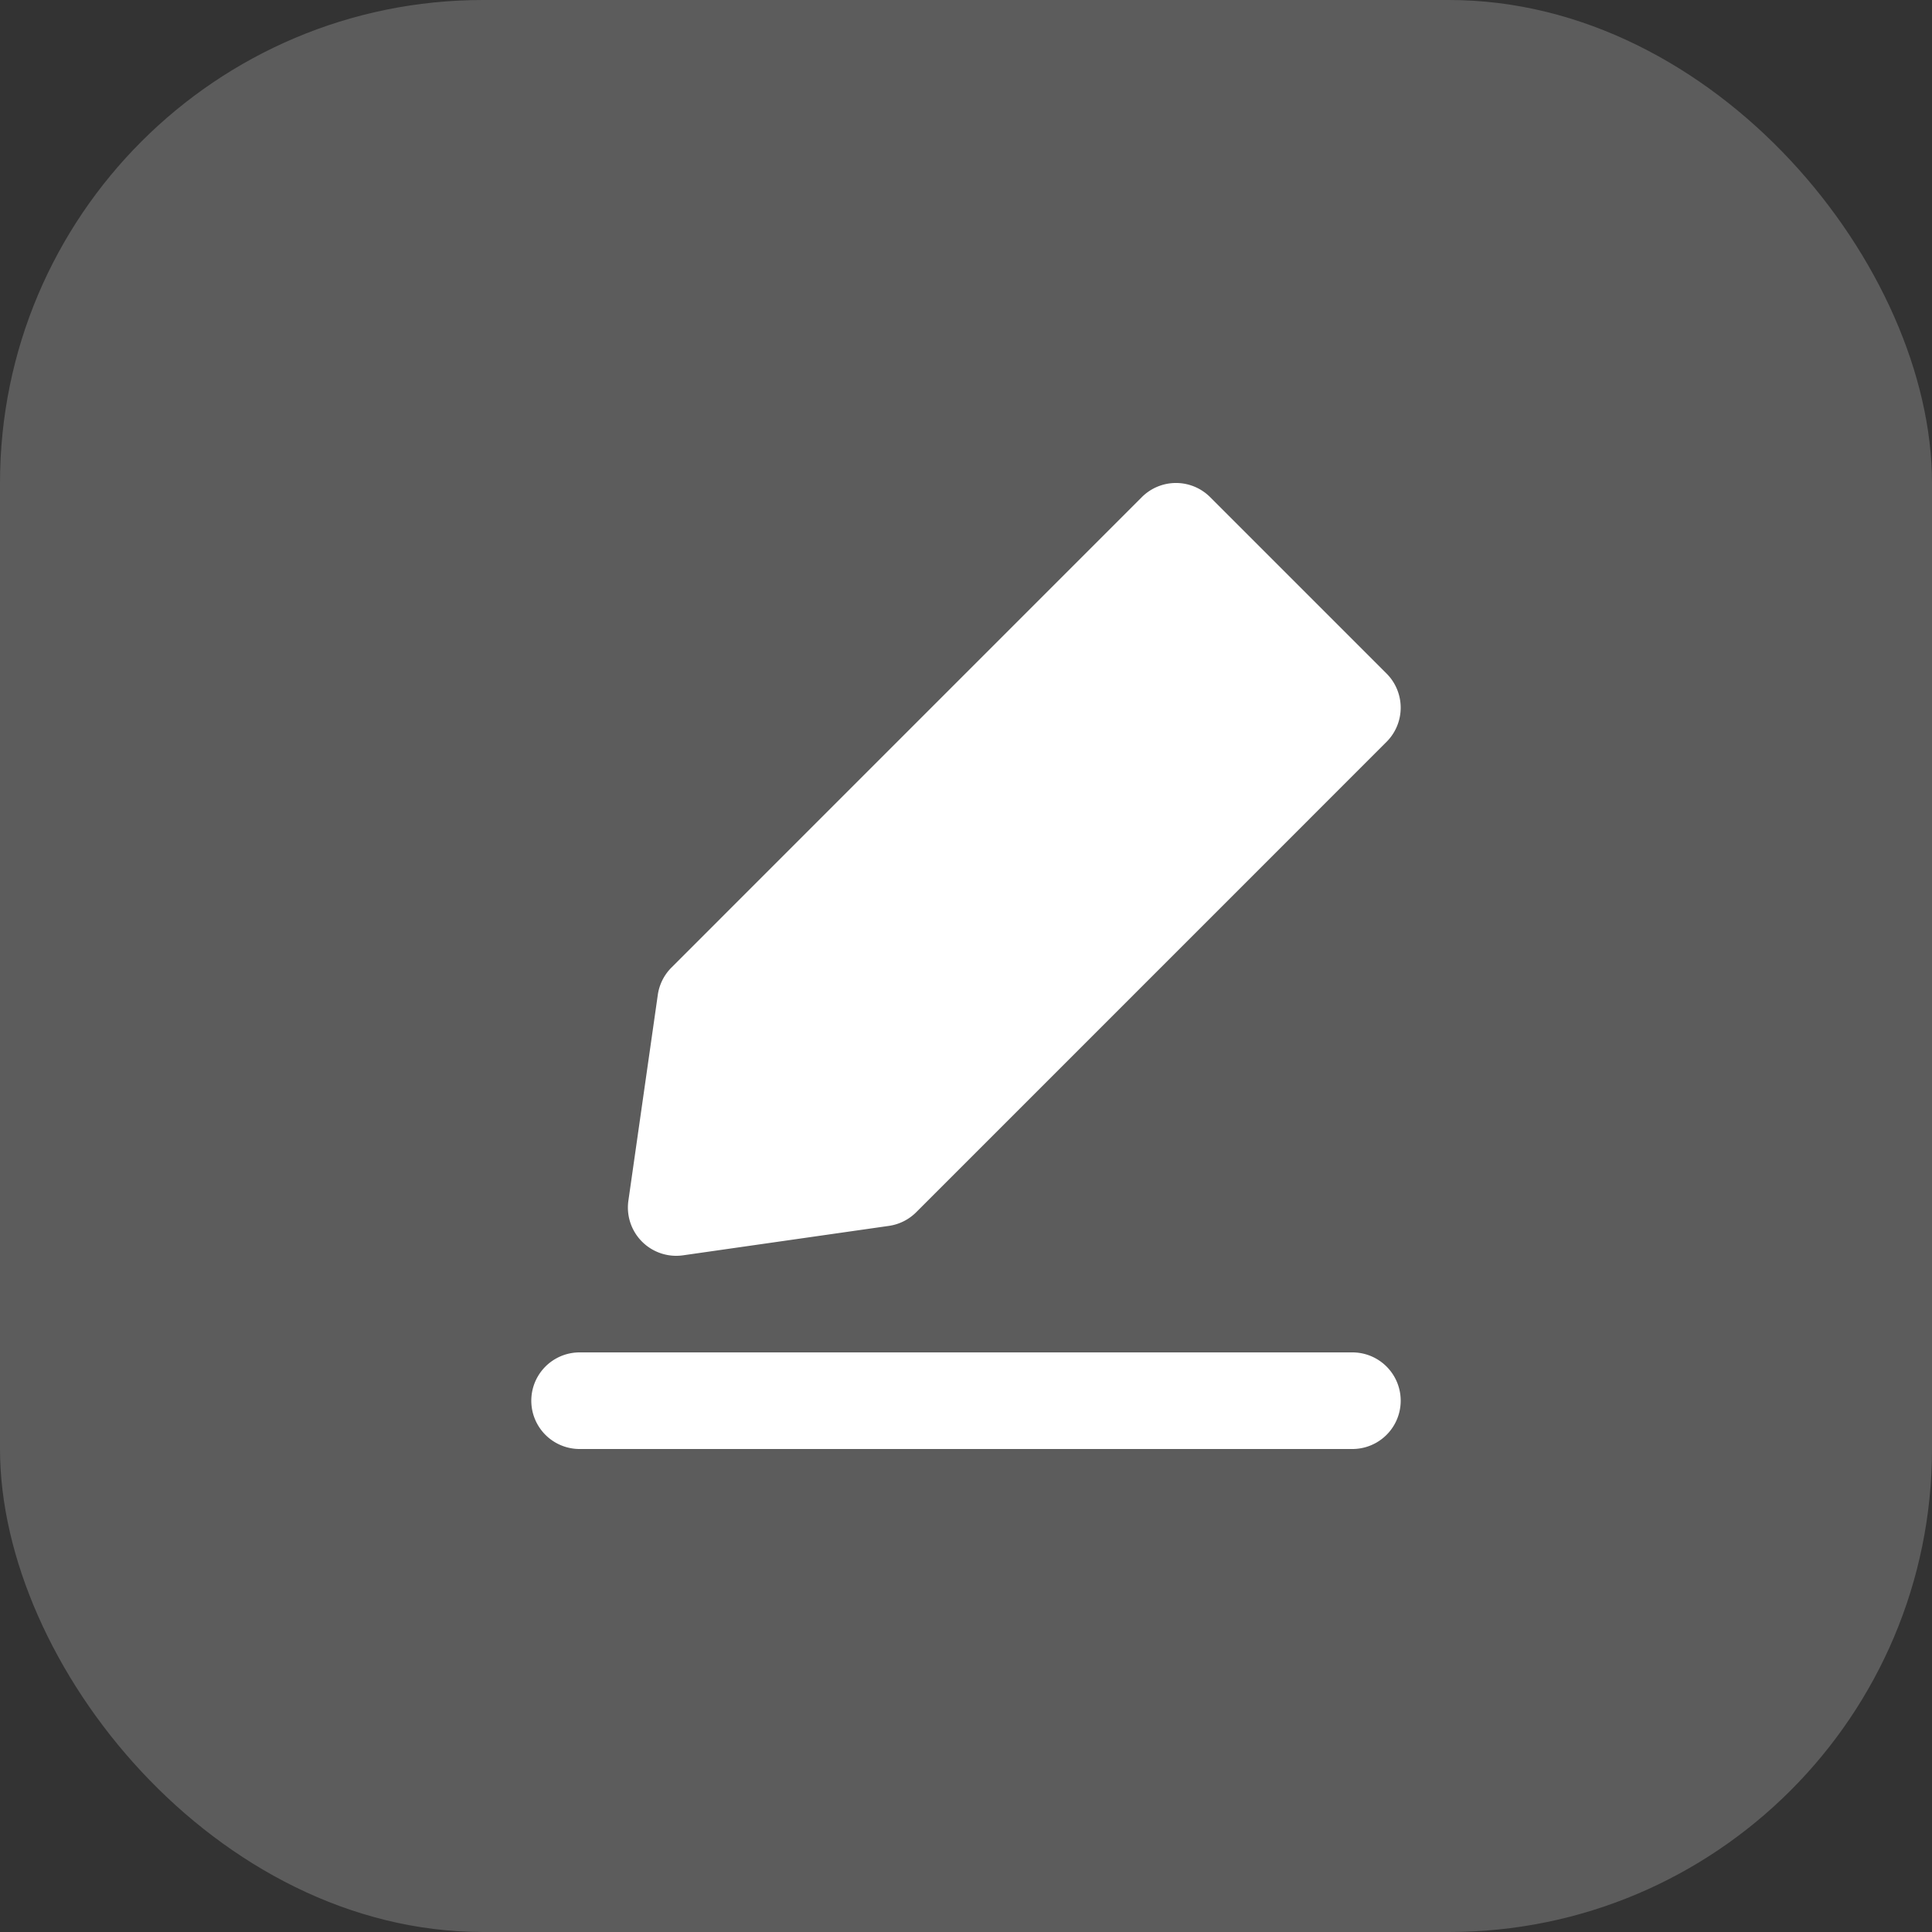
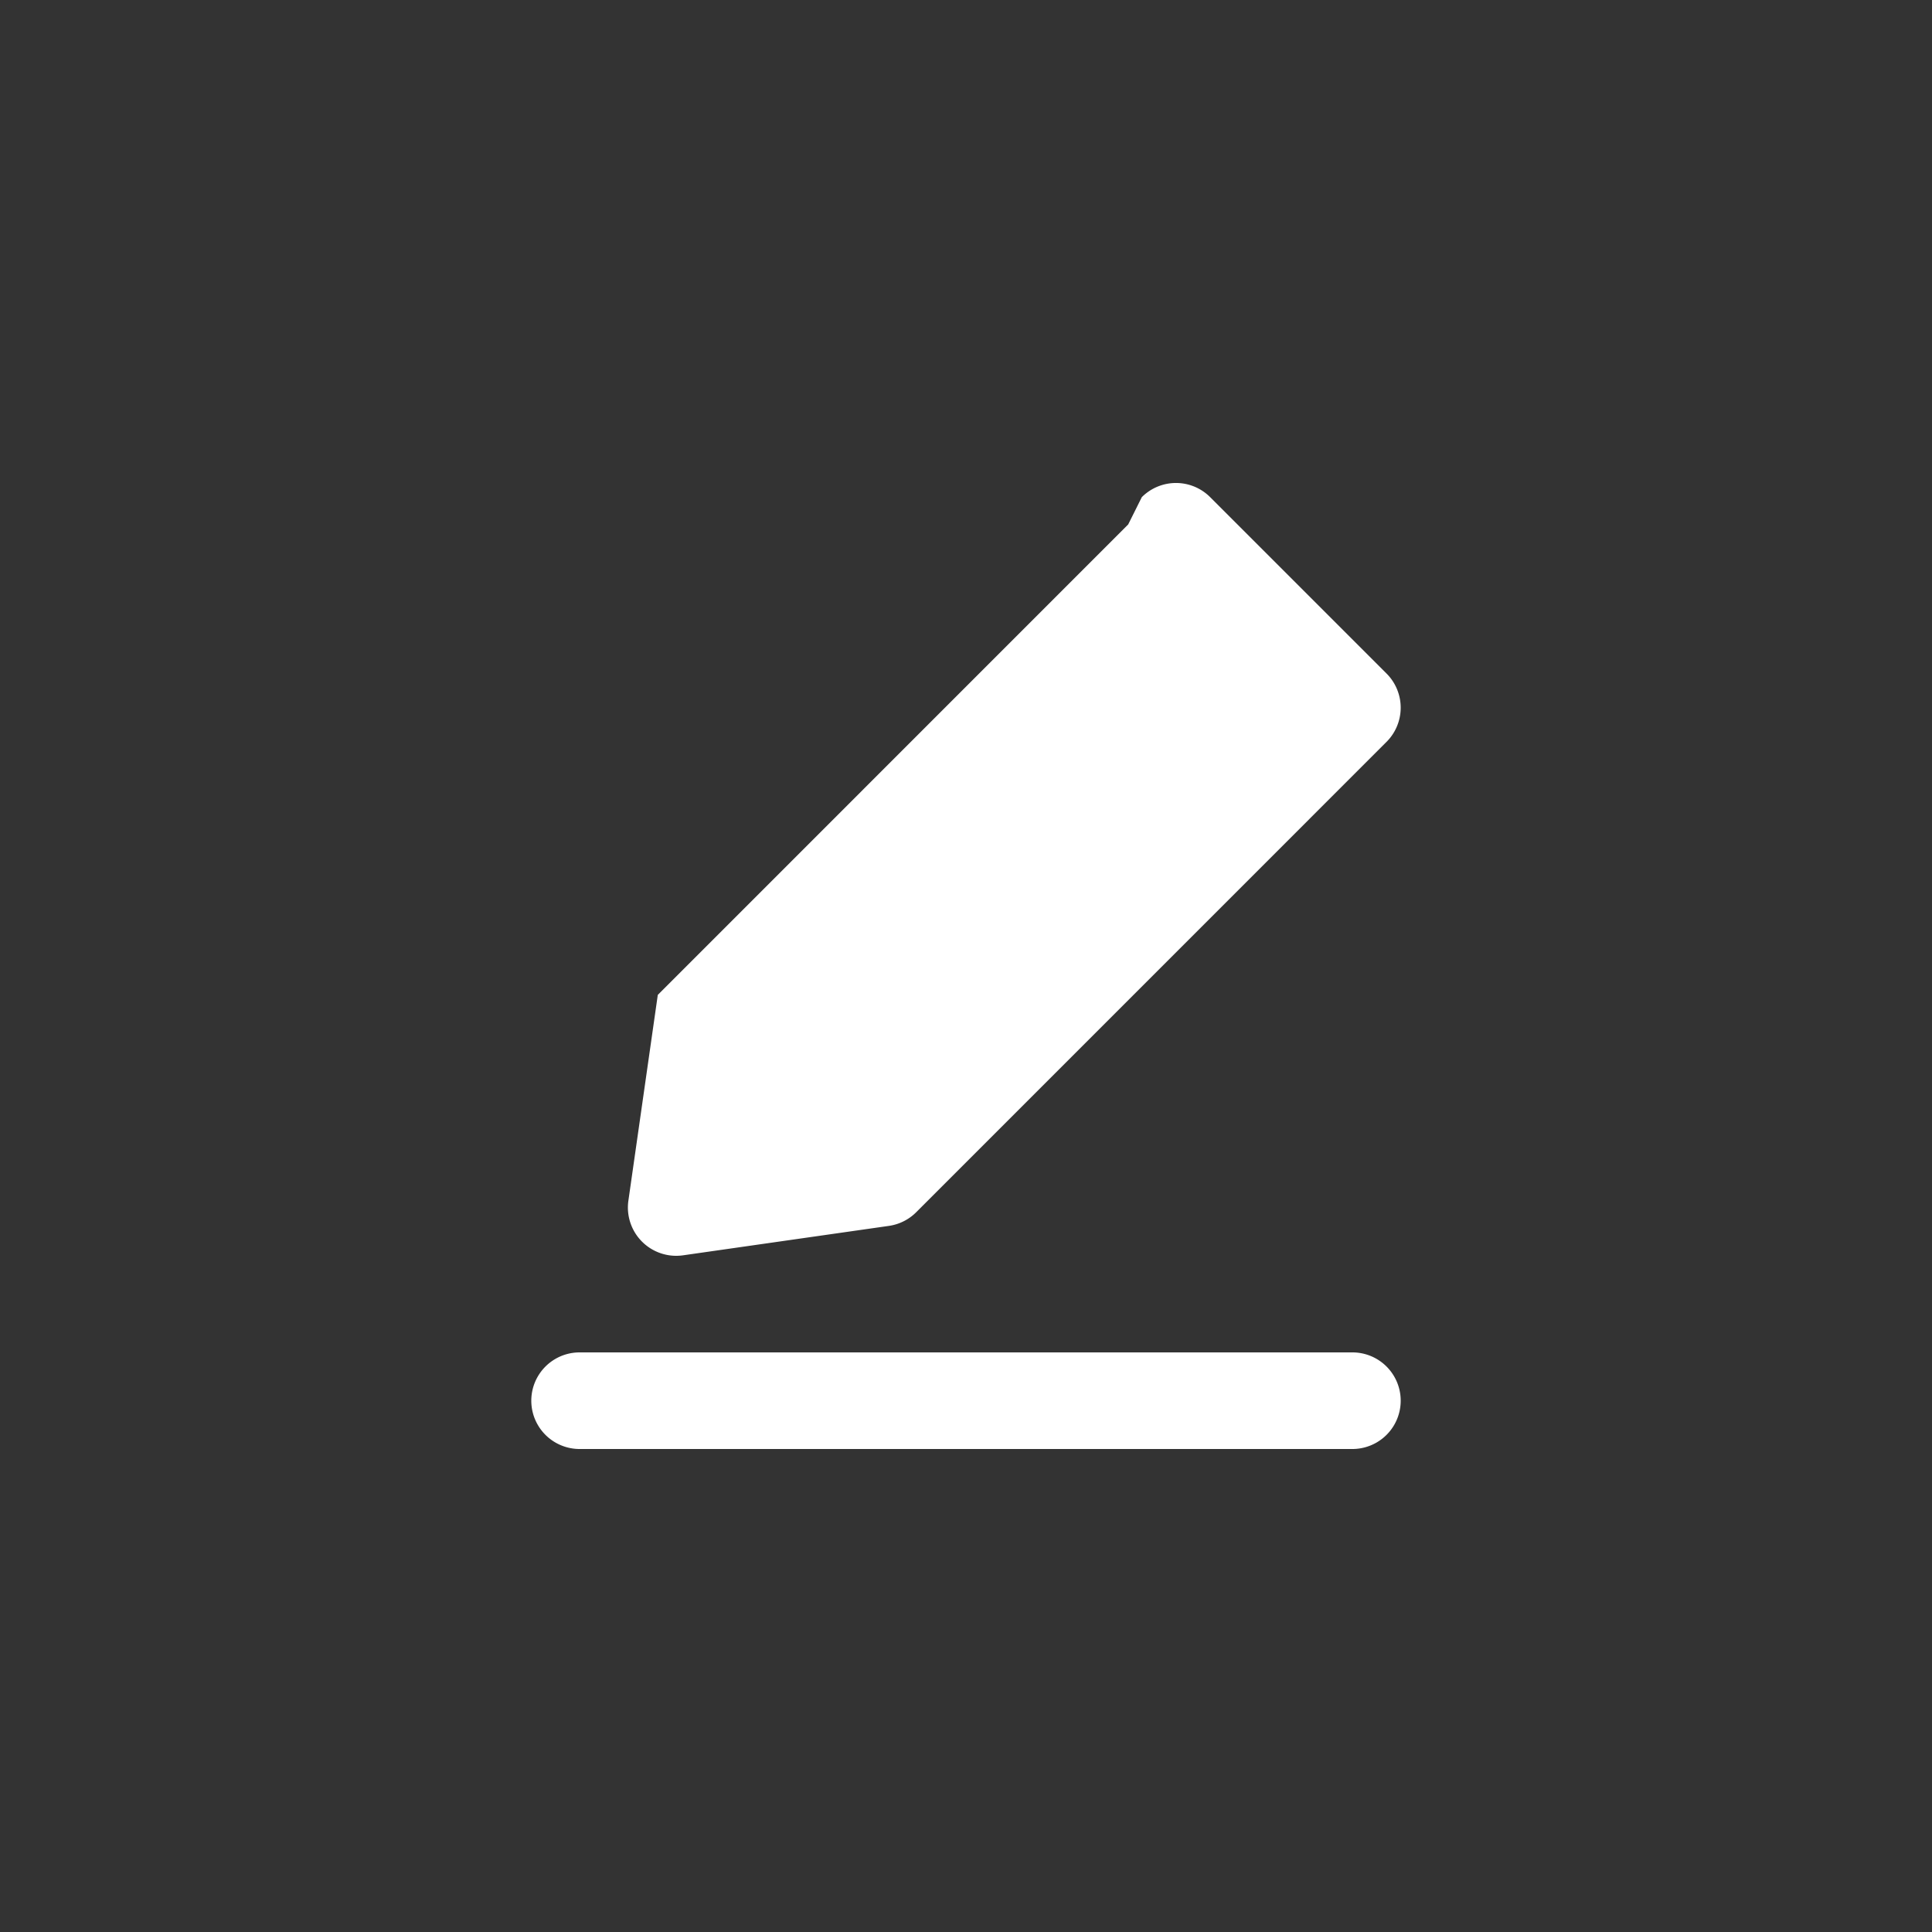
<svg xmlns="http://www.w3.org/2000/svg" width="40" height="40" viewBox="0 0 40 40" fill="none">
  <rect x="0" y="0" width="40" height="40" fill="#333333" stroke="none" />
-   <rect width="40" height="40" rx="10" fill="#fff" fill-opacity=".2" />
-   <path d="M23.64 10.293a1 1 0 0 1 1.415 0l3.652 3.652a1 1 0 0 1 0 1.414l-9.739 9.74a1 1 0 0 1-.566.282l-4.26.609a1 1 0 0 1-1.132-1.131l.609-4.261a1 1 0 0 1 .283-.566l9.739-9.74ZM12 28a1 1 0 1 0 0 2h16a1 1 0 1 0 0-2H12Z" fill="#fff" />
+   <path d="M23.64 10.293a1 1 0 0 1 1.415 0l3.652 3.652a1 1 0 0 1 0 1.414l-9.739 9.74a1 1 0 0 1-.566.282l-4.26.609a1 1 0 0 1-1.132-1.131l.609-4.261l9.739-9.74ZM12 28a1 1 0 1 0 0 2h16a1 1 0 1 0 0-2H12Z" fill="#fff" />
</svg>